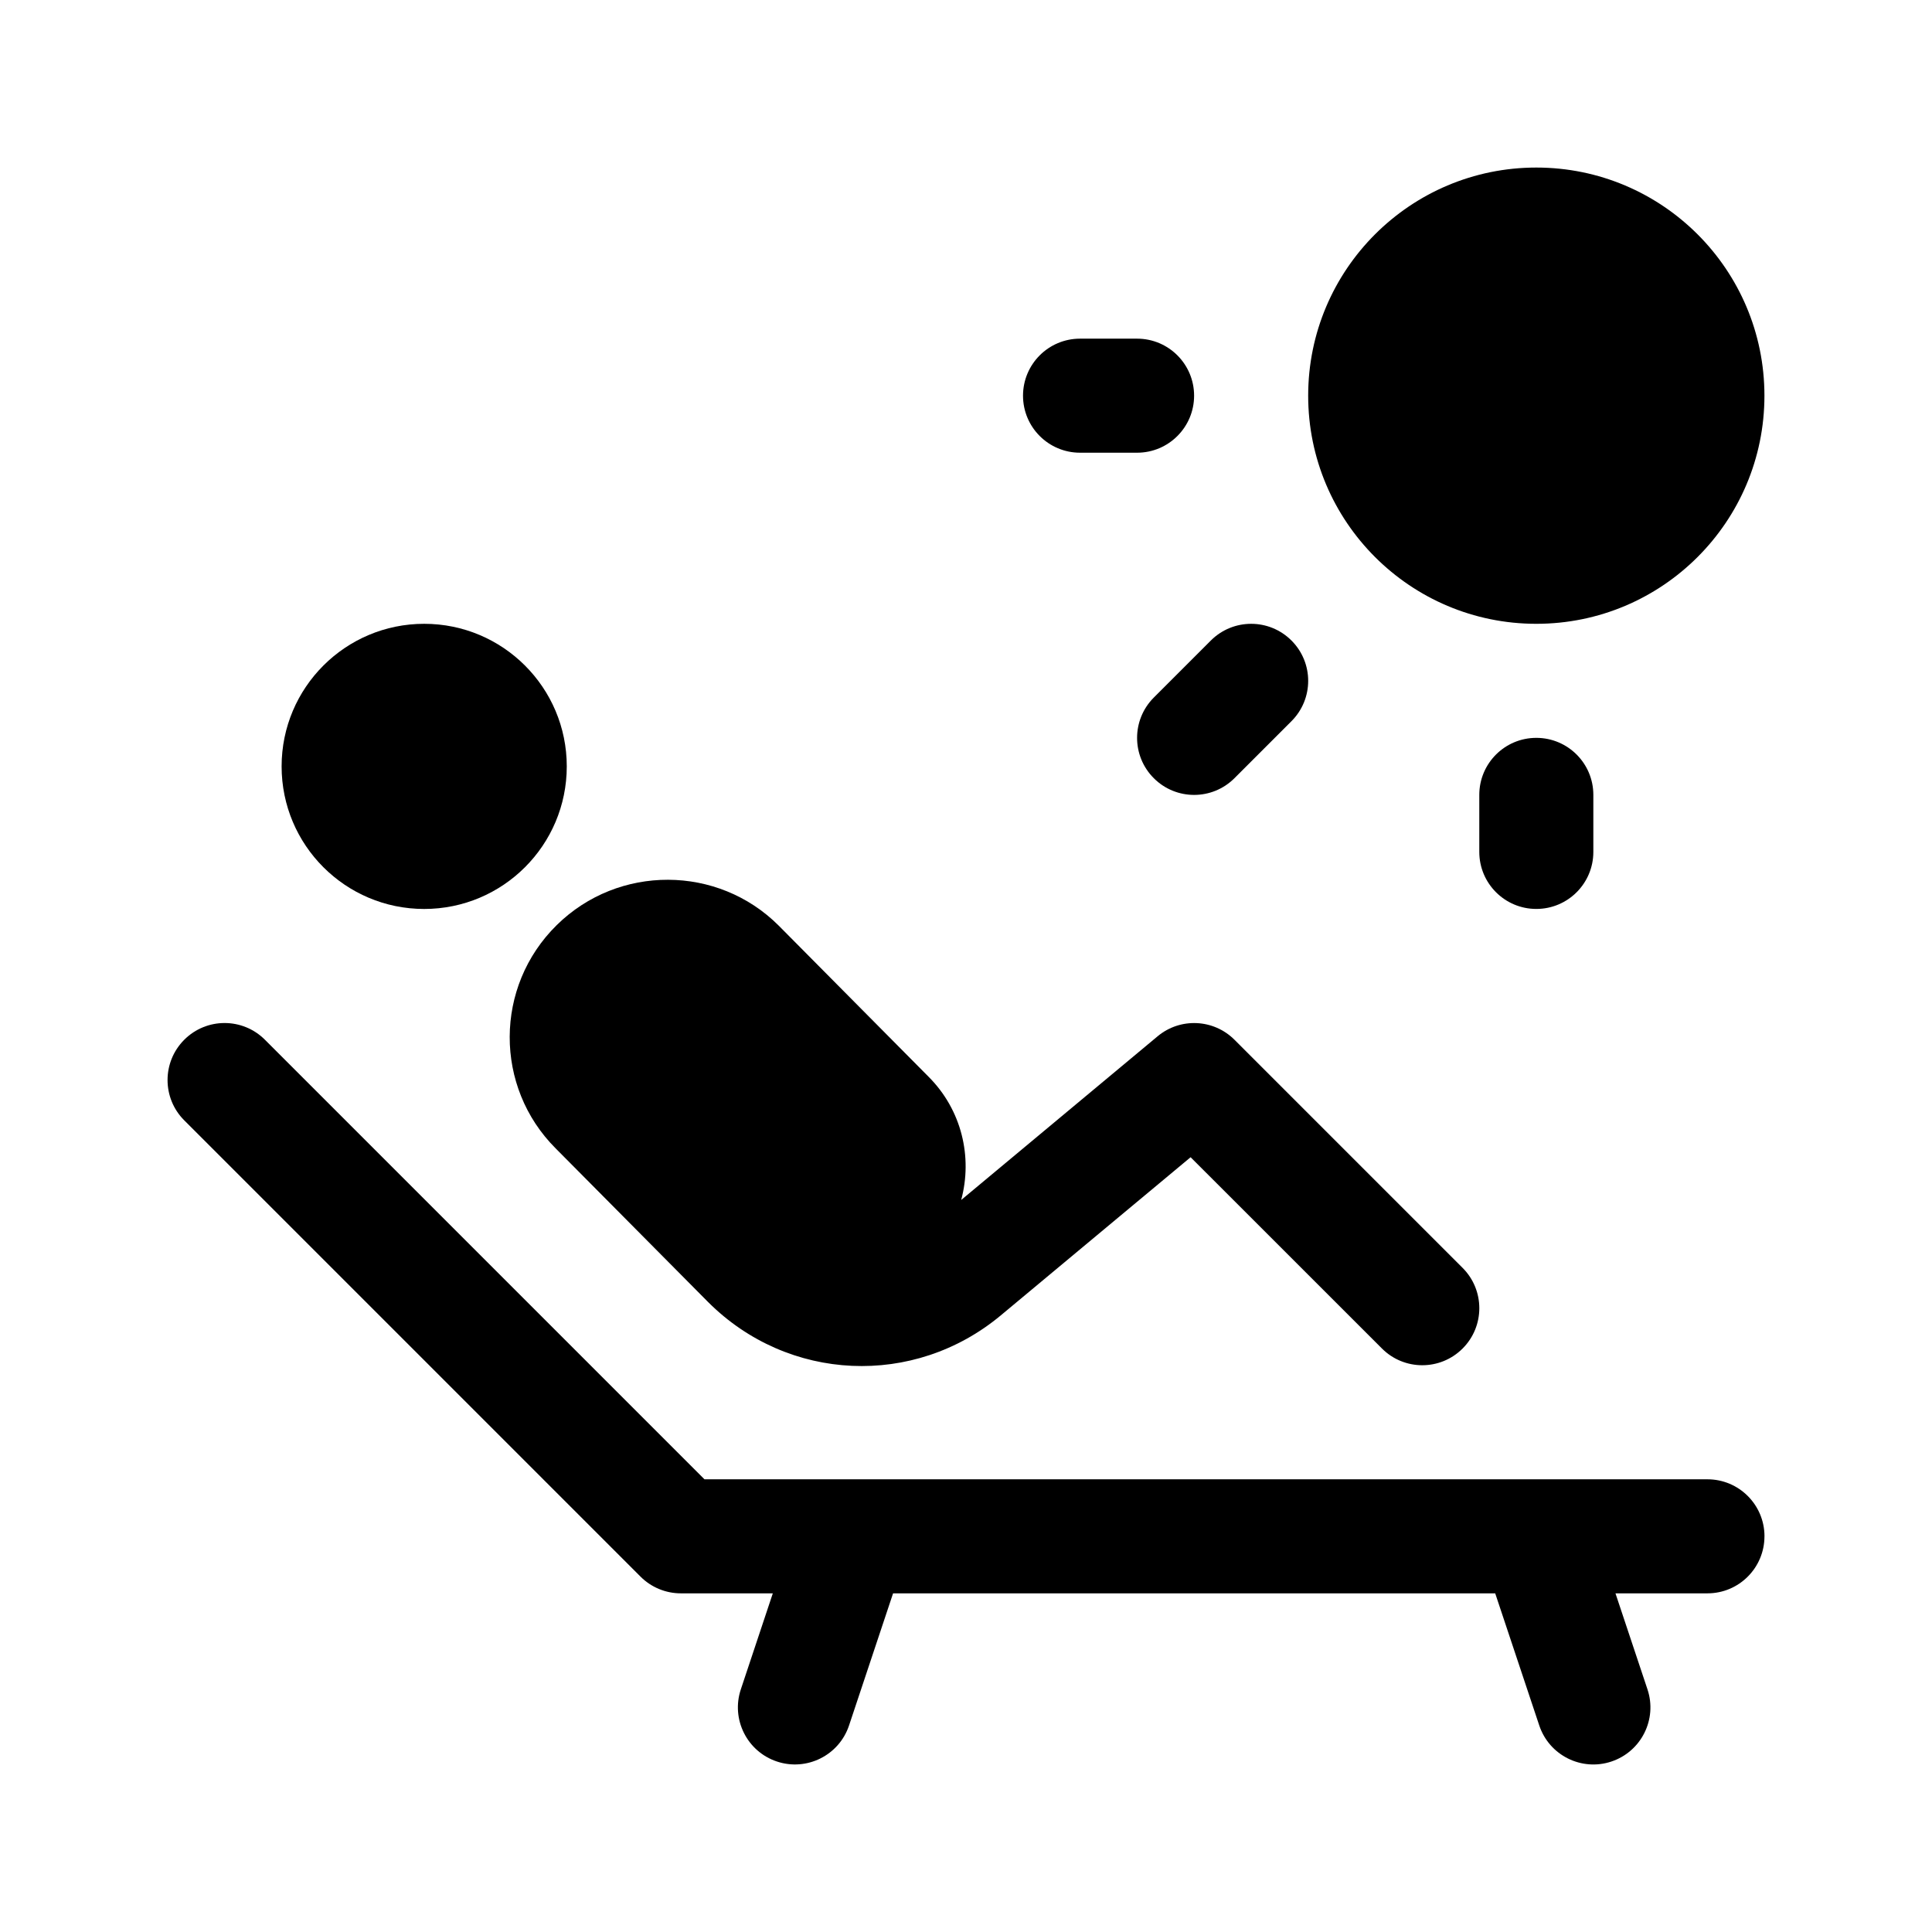
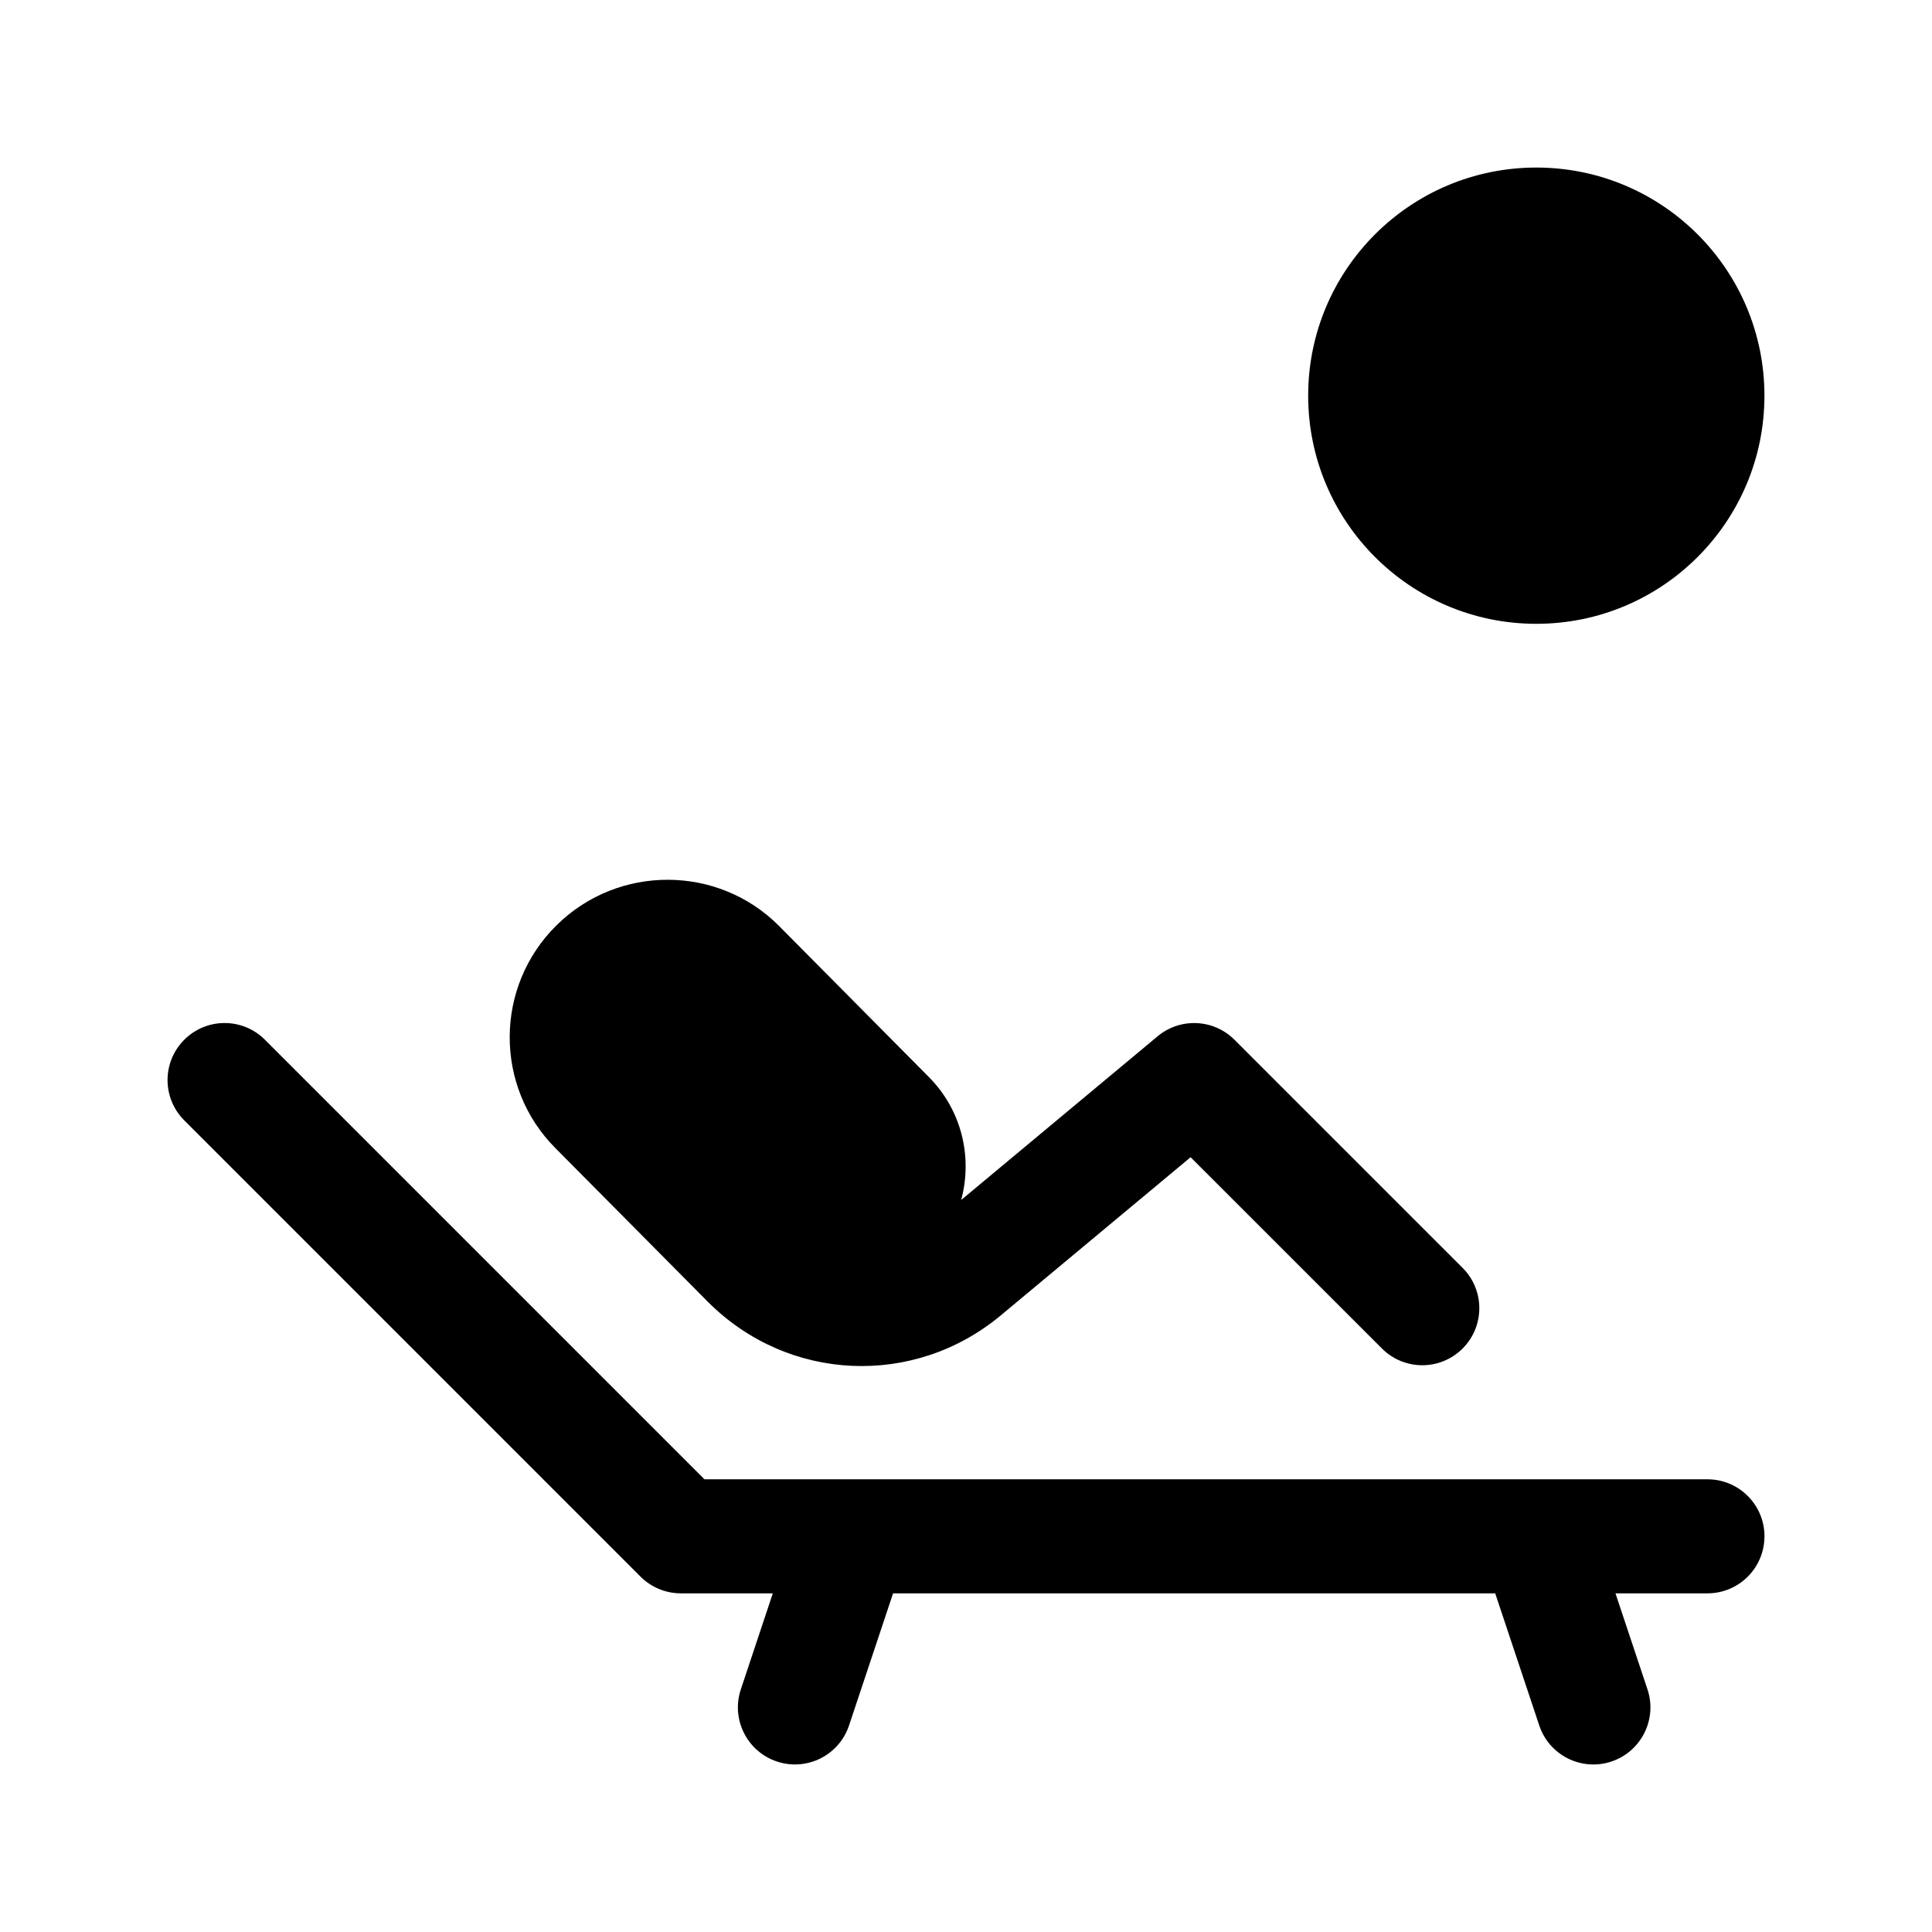
<svg xmlns="http://www.w3.org/2000/svg" fill="#000000" width="800px" height="800px" version="1.1" viewBox="144 144 512 512">
  <g>
    <path d="m331.65 489.05-40.387-40.707c-16.297-16.281-16.293-42.883 0.281-59.184 16.332-16.086 42.703-15.992 58.836 0.156l39.691 40.023c8.805 8.797 11.719 21.297 8.652 32.672l52.062-43.387c6.004-5.004 14.832-4.602 20.363 0.922l60.457 60.457c5.906 5.906 5.906 15.469 0 21.371-5.906 5.906-15.469 5.906-21.371 0l-50.711-50.695-50.273 41.887c-23.012 19.195-56.395 17.703-77.602-3.516z" />
    <path d="m611.6 551.14c0 8.348-6.766 15.113-15.113 15.113h-24.371l8.484 25.449c2.641 7.918-1.637 16.48-9.559 19.121-7.863 2.637-16.465-1.594-19.121-9.559l-11.676-35.012h-159.57l-11.668 35.008c-2.656 7.965-11.254 12.191-19.121 9.559-7.918-2.641-12.195-11.203-9.559-19.121l8.477-25.445h-24.371c-4.004 0-7.856-1.594-10.688-4.43l-120.91-120.91c-5.906-5.906-5.906-15.469 0-21.371 5.906-5.906 15.469-5.906 21.371 0l116.49 116.49h265.8c8.348 0 15.113 6.766 15.113 15.113z" />
-     <path d="m449.77 328.86 15.113-15.113c5.906-5.906 15.469-5.906 21.371 0 5.906 5.906 5.906 15.469 0 21.371l-15.113 15.113c-5.906 5.906-15.469 5.906-21.371 0-5.906-5.902-5.906-15.465 0-21.371z" />
-     <path d="m415.11 248.86c0-8.348 6.766-15.113 15.113-15.113h15.113c8.348 0 15.113 6.766 15.113 15.113 0 8.348-6.766 15.113-15.113 15.113h-15.113c-8.348 0-15.113-6.766-15.113-15.113z" />
-     <path d="m551.14 339.54c8.348 0 15.113 6.766 15.113 15.113v15.113c0 8.348-6.766 15.113-15.113 15.113s-15.113-6.766-15.113-15.113v-15.113c0-8.348 6.766-15.113 15.113-15.113z" />
    <path d="m490.68 248.86c0-33.391 27.066-60.457 60.457-60.457s60.457 27.066 60.457 60.457c0 33.387-27.066 60.457-60.457 60.457s-60.457-27.07-60.457-60.457z" />
-     <path d="m294.2 347.1c0 20.867-16.918 37.785-37.785 37.785-20.867 0-37.785-16.918-37.785-37.785 0-20.867 16.918-37.785 37.785-37.785 20.867 0 37.785 16.918 37.785 37.785z" />
  </g>
</svg>